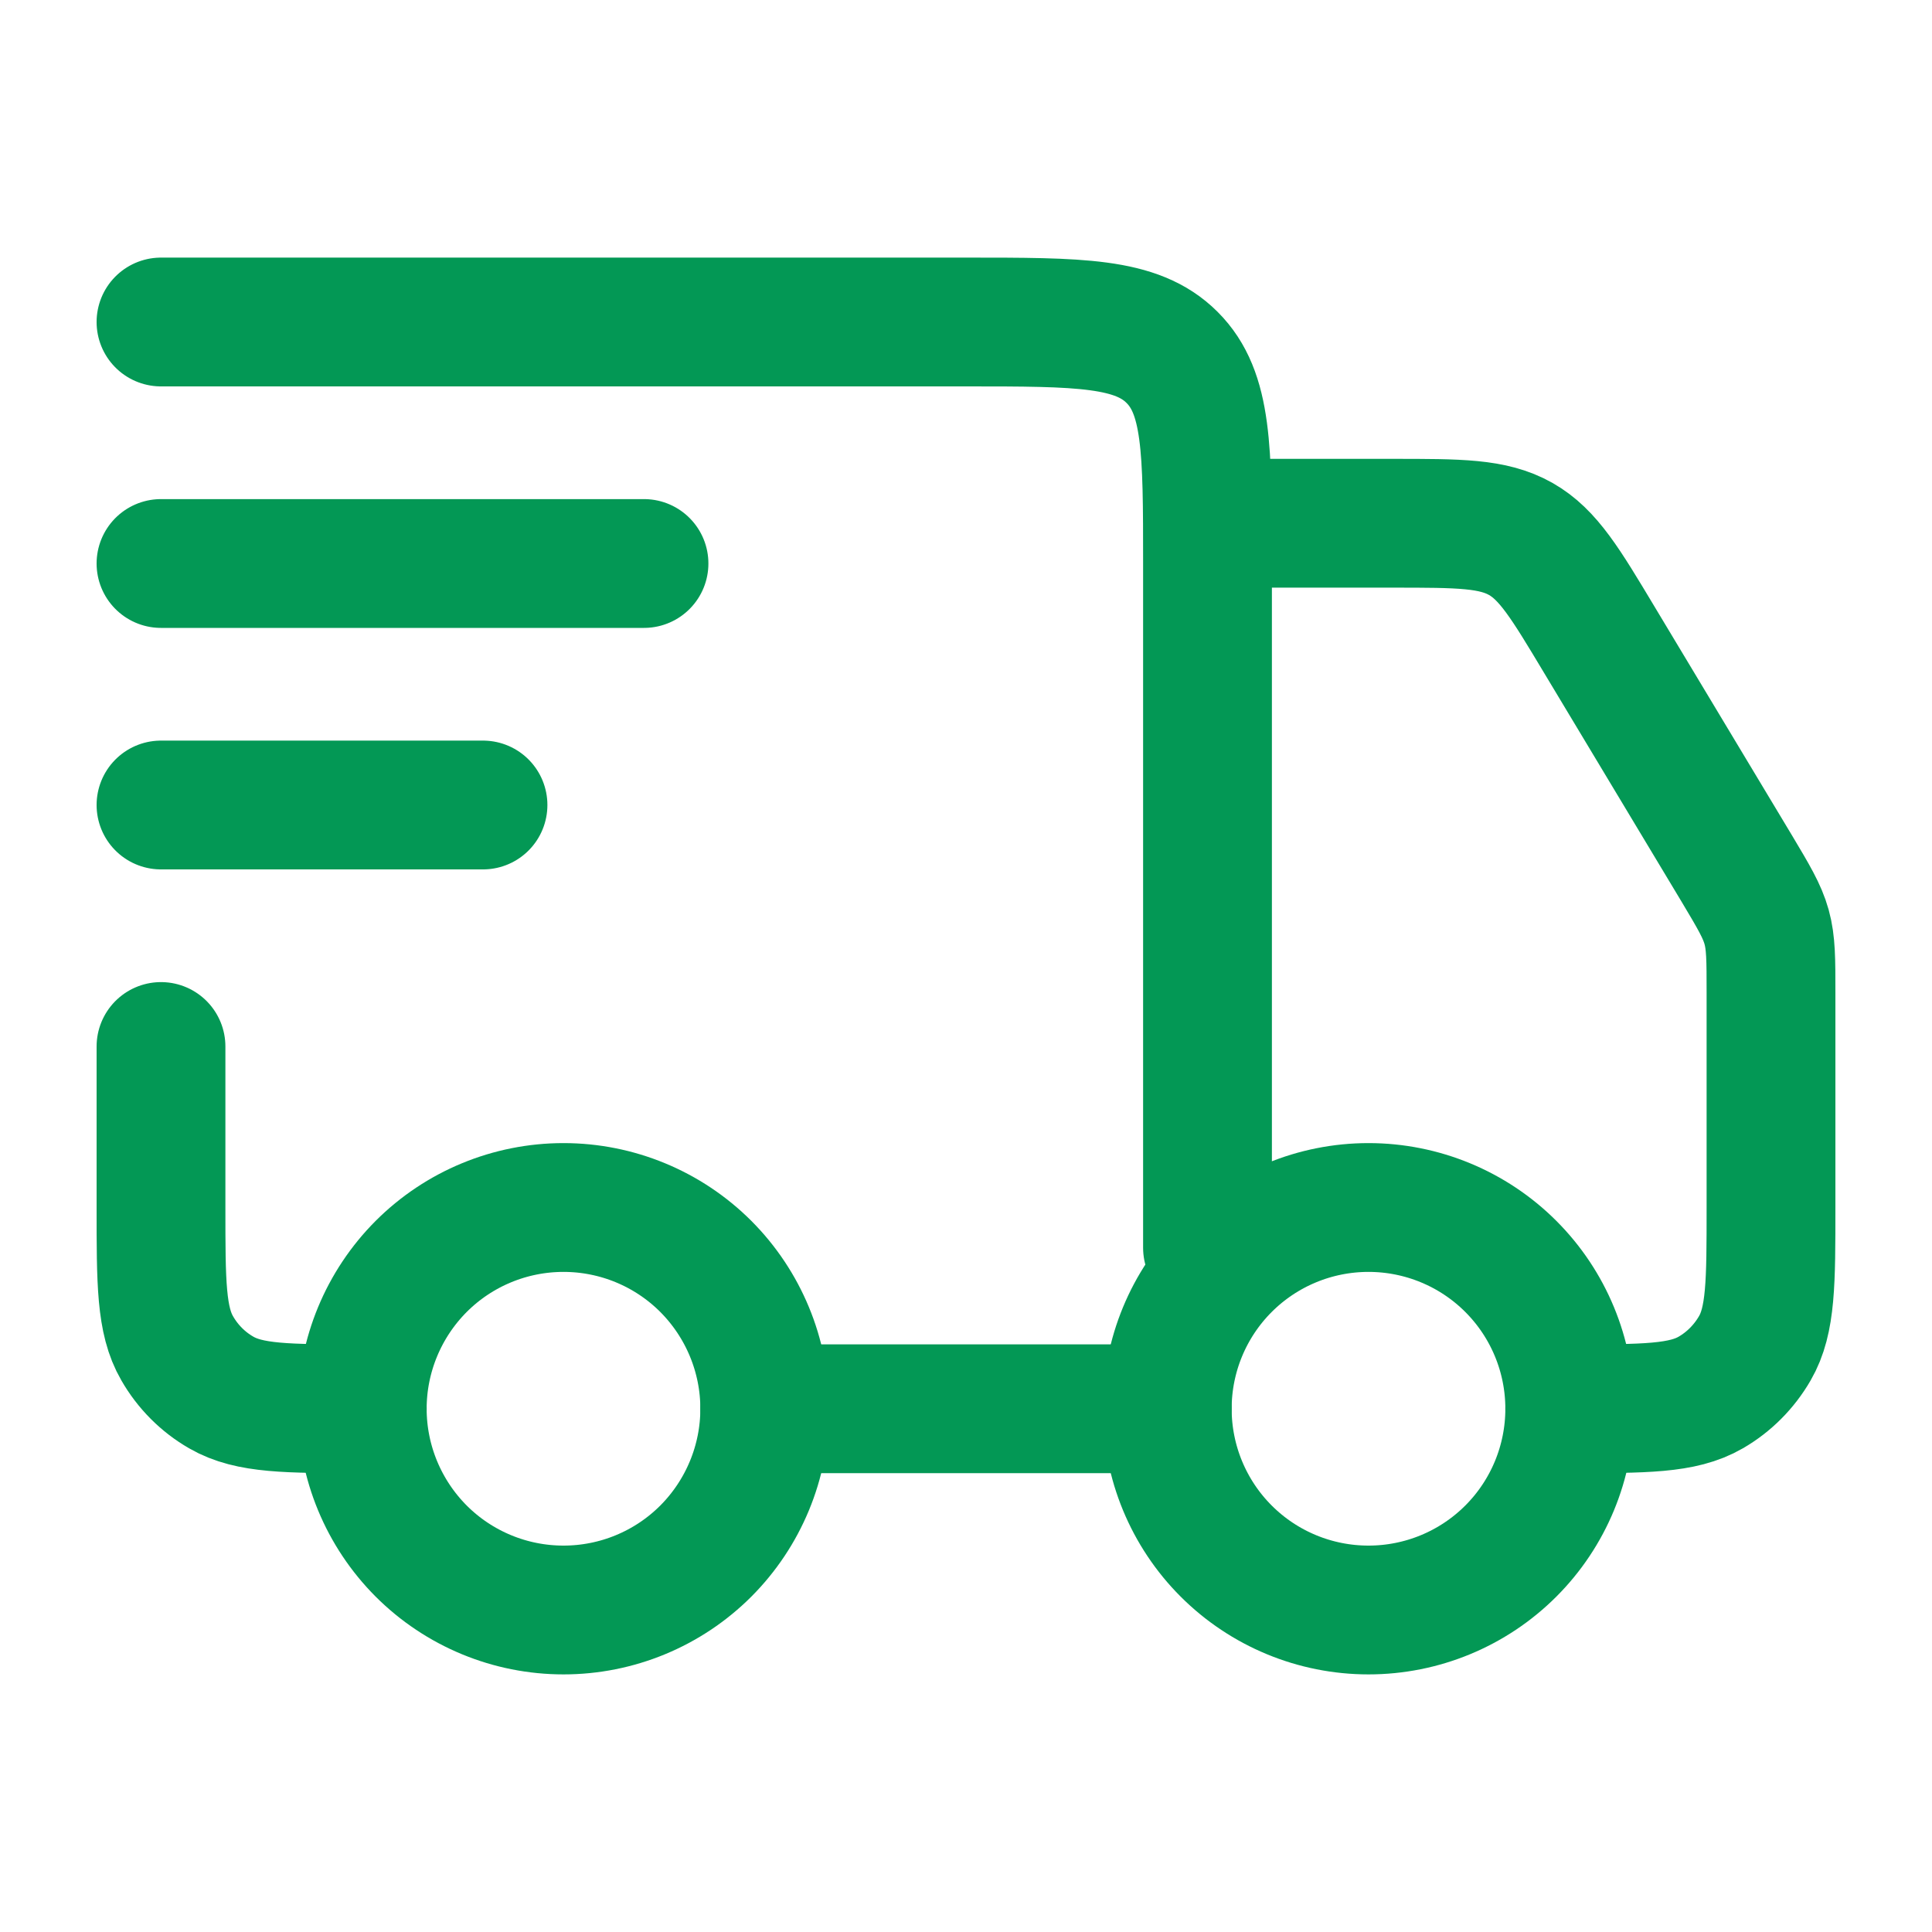
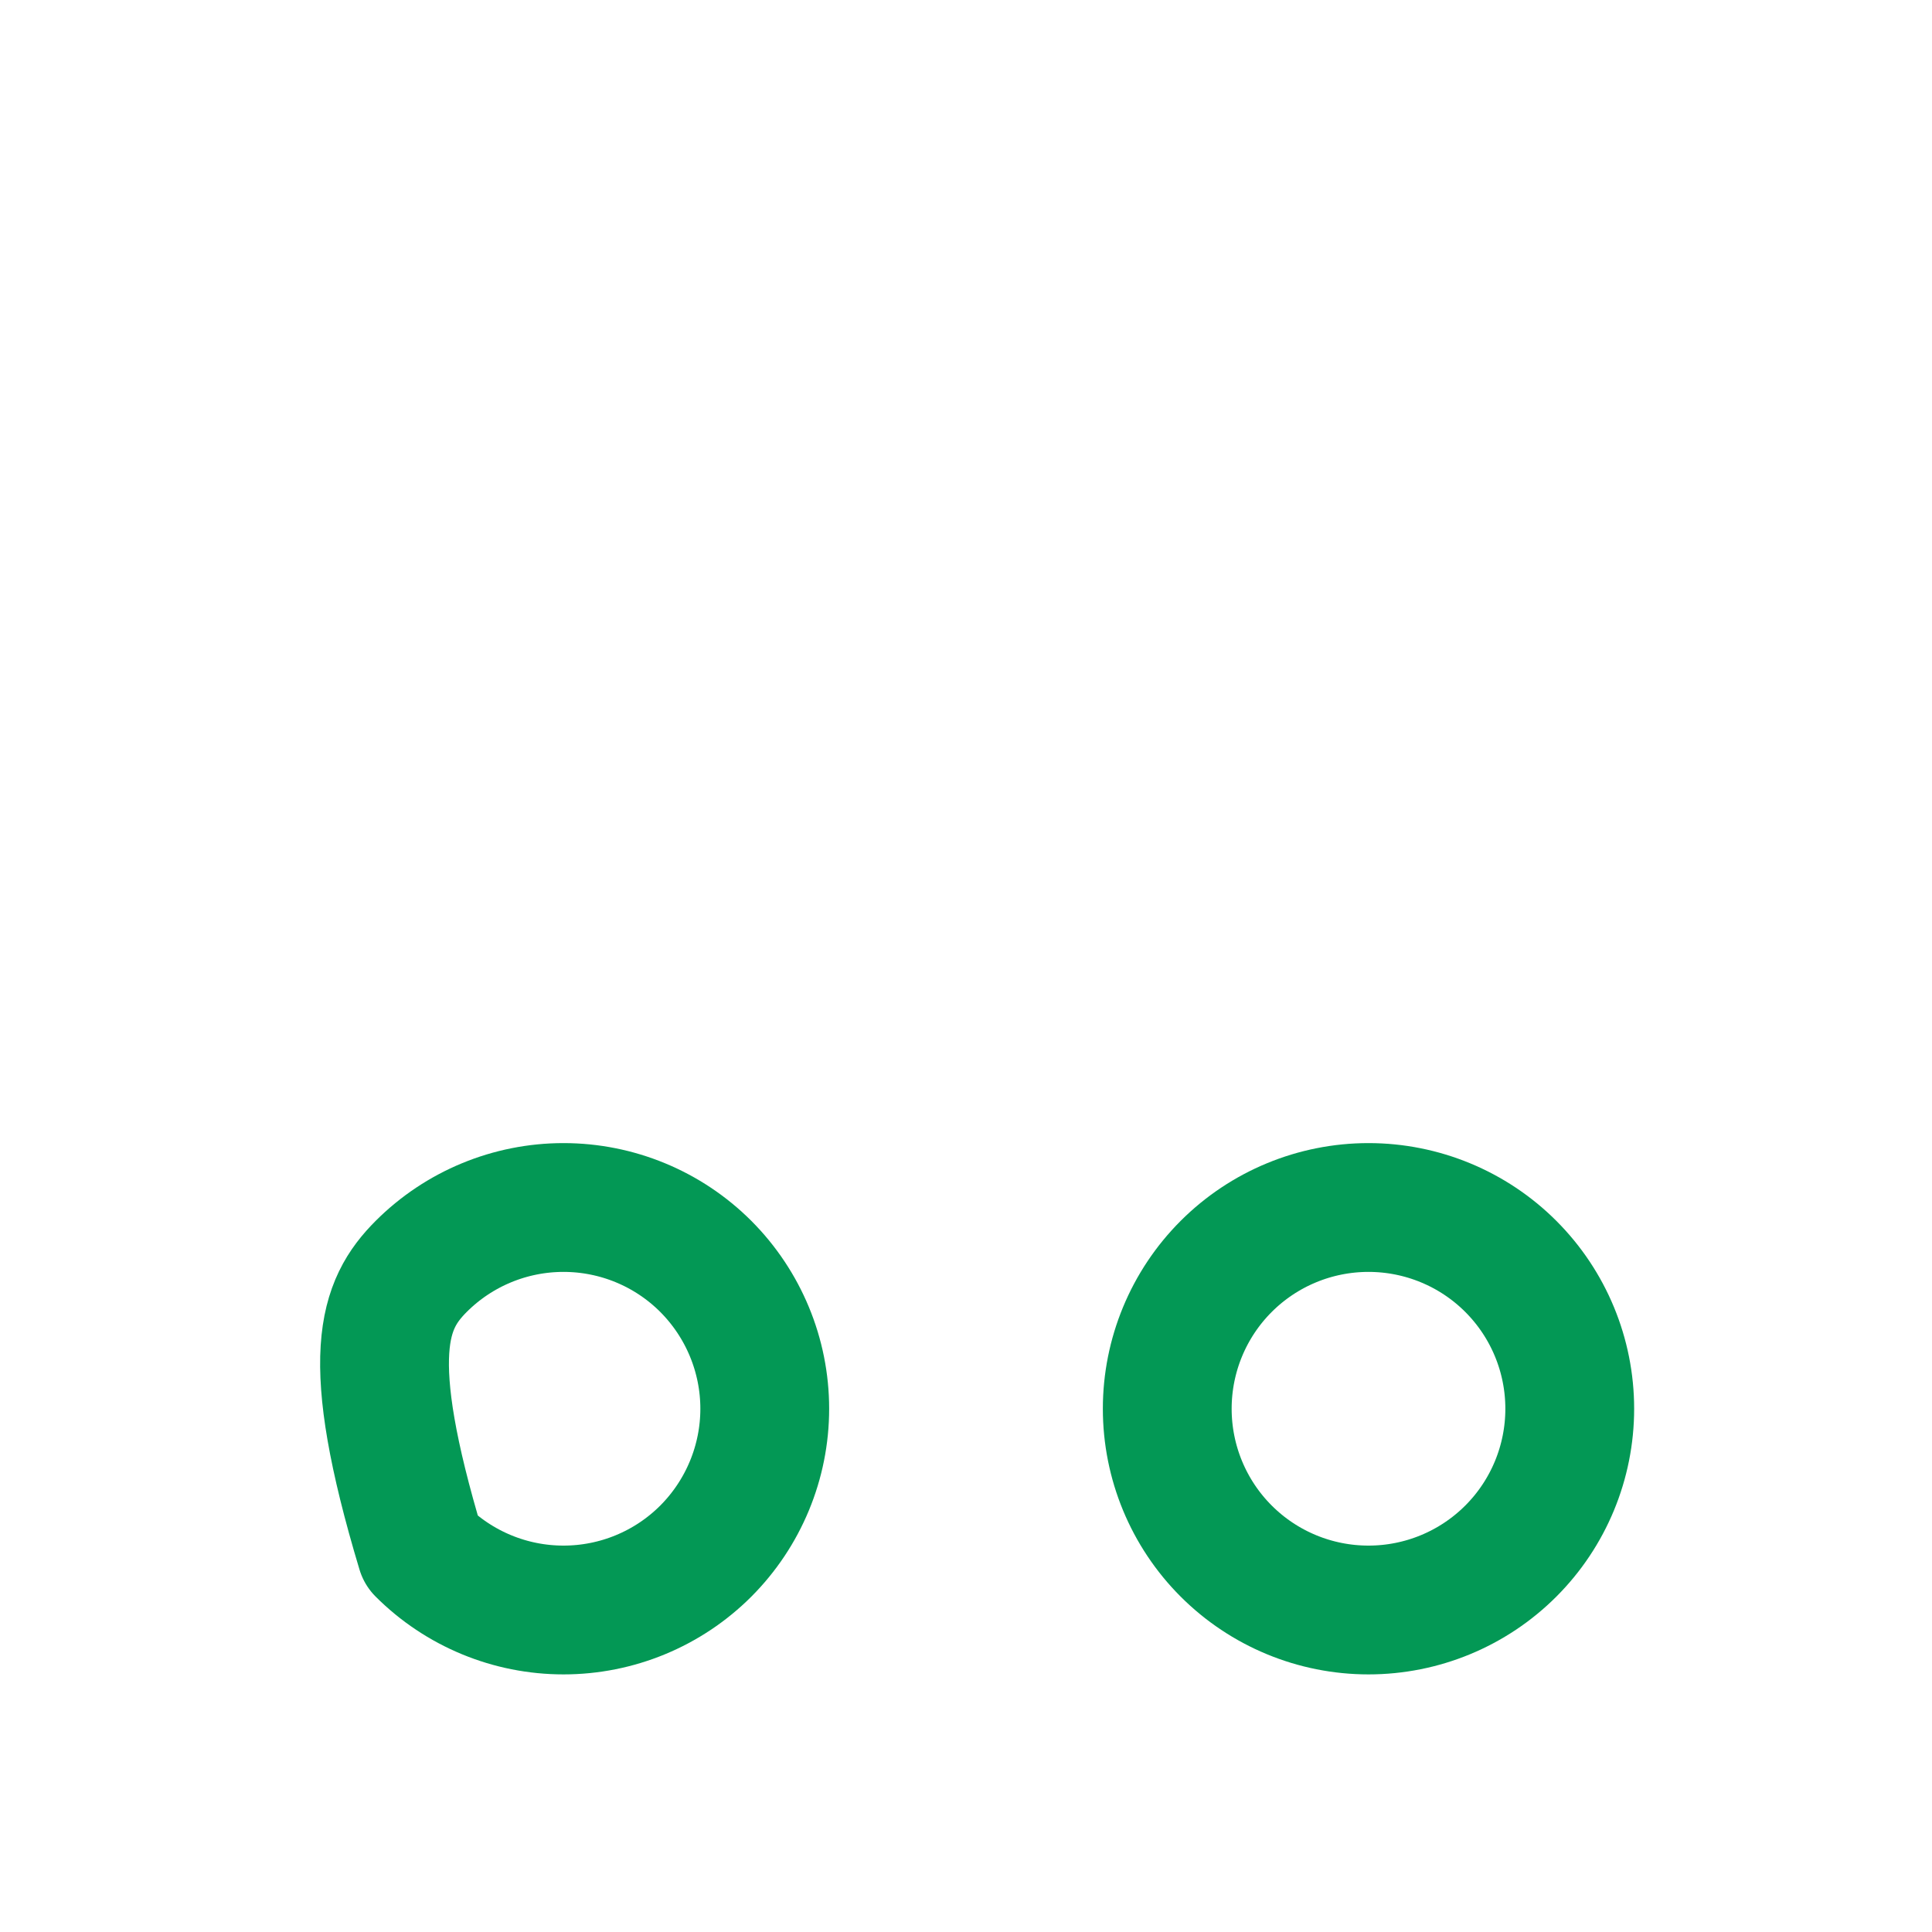
<svg xmlns="http://www.w3.org/2000/svg" fill="none" viewBox="0 0 18 18" height="18" width="18">
-   <path stroke-linejoin="round" stroke-linecap="round" stroke-width="1.2" stroke="#039855" d="M14.625 13.125C14.625 13.622 14.428 14.099 14.076 14.451C13.724 14.803 13.247 15 12.75 15C12.253 15 11.776 14.803 11.424 14.451C11.072 14.099 10.875 13.622 10.875 13.125C10.875 12.628 11.072 12.151 11.424 11.799C11.776 11.447 12.253 11.25 12.75 11.25C13.247 11.25 13.724 11.447 14.076 11.799C14.428 12.151 14.625 12.628 14.625 13.125ZM7.125 13.125C7.125 13.622 6.927 14.099 6.576 14.451C6.224 14.803 5.747 15 5.25 15C4.753 15 4.276 14.803 3.924 14.451C3.573 14.099 3.375 13.622 3.375 13.125C3.375 12.628 3.573 12.151 3.924 11.799C4.276 11.447 4.753 11.25 5.25 11.25C5.747 11.25 6.224 11.447 6.576 11.799C6.927 12.151 7.125 12.628 7.125 13.125Z" />
-   <path stroke-linejoin="round" stroke-linecap="round" stroke-width="1.2" stroke="#039855" d="M10.875 13.125H7.125M1.5 3H9C10.06 3 10.591 3 10.92 3.33C11.25 3.659 11.25 4.189 11.25 5.25V11.625M11.625 4.875H12.976C13.598 4.875 13.909 4.875 14.168 5.021C14.425 5.167 14.585 5.434 14.905 5.968L16.18 8.09C16.339 8.356 16.418 8.489 16.459 8.636C16.5 8.784 16.5 8.938 16.5 9.248V11.25C16.5 11.951 16.5 12.302 16.349 12.562C16.25 12.733 16.108 12.876 15.938 12.974C15.677 13.125 15.326 13.125 14.625 13.125M1.5 9.75V11.25C1.5 11.951 1.5 12.302 1.651 12.562C1.749 12.733 1.891 12.876 2.062 12.974C2.324 13.125 2.674 13.125 3.375 13.125M1.5 5.25H6M1.5 7.5H4.5" />
+   <path stroke-linejoin="round" stroke-linecap="round" stroke-width="1.2" stroke="#039855" d="M14.625 13.125C14.625 13.622 14.428 14.099 14.076 14.451C13.724 14.803 13.247 15 12.75 15C12.253 15 11.776 14.803 11.424 14.451C11.072 14.099 10.875 13.622 10.875 13.125C10.875 12.628 11.072 12.151 11.424 11.799C11.776 11.447 12.253 11.25 12.75 11.25C13.247 11.25 13.724 11.447 14.076 11.799C14.428 12.151 14.625 12.628 14.625 13.125ZM7.125 13.125C7.125 13.622 6.927 14.099 6.576 14.451C6.224 14.803 5.747 15 5.25 15C4.753 15 4.276 14.803 3.924 14.451C3.375 12.628 3.573 12.151 3.924 11.799C4.276 11.447 4.753 11.25 5.25 11.25C5.747 11.25 6.224 11.447 6.576 11.799C6.927 12.151 7.125 12.628 7.125 13.125Z" />
</svg>